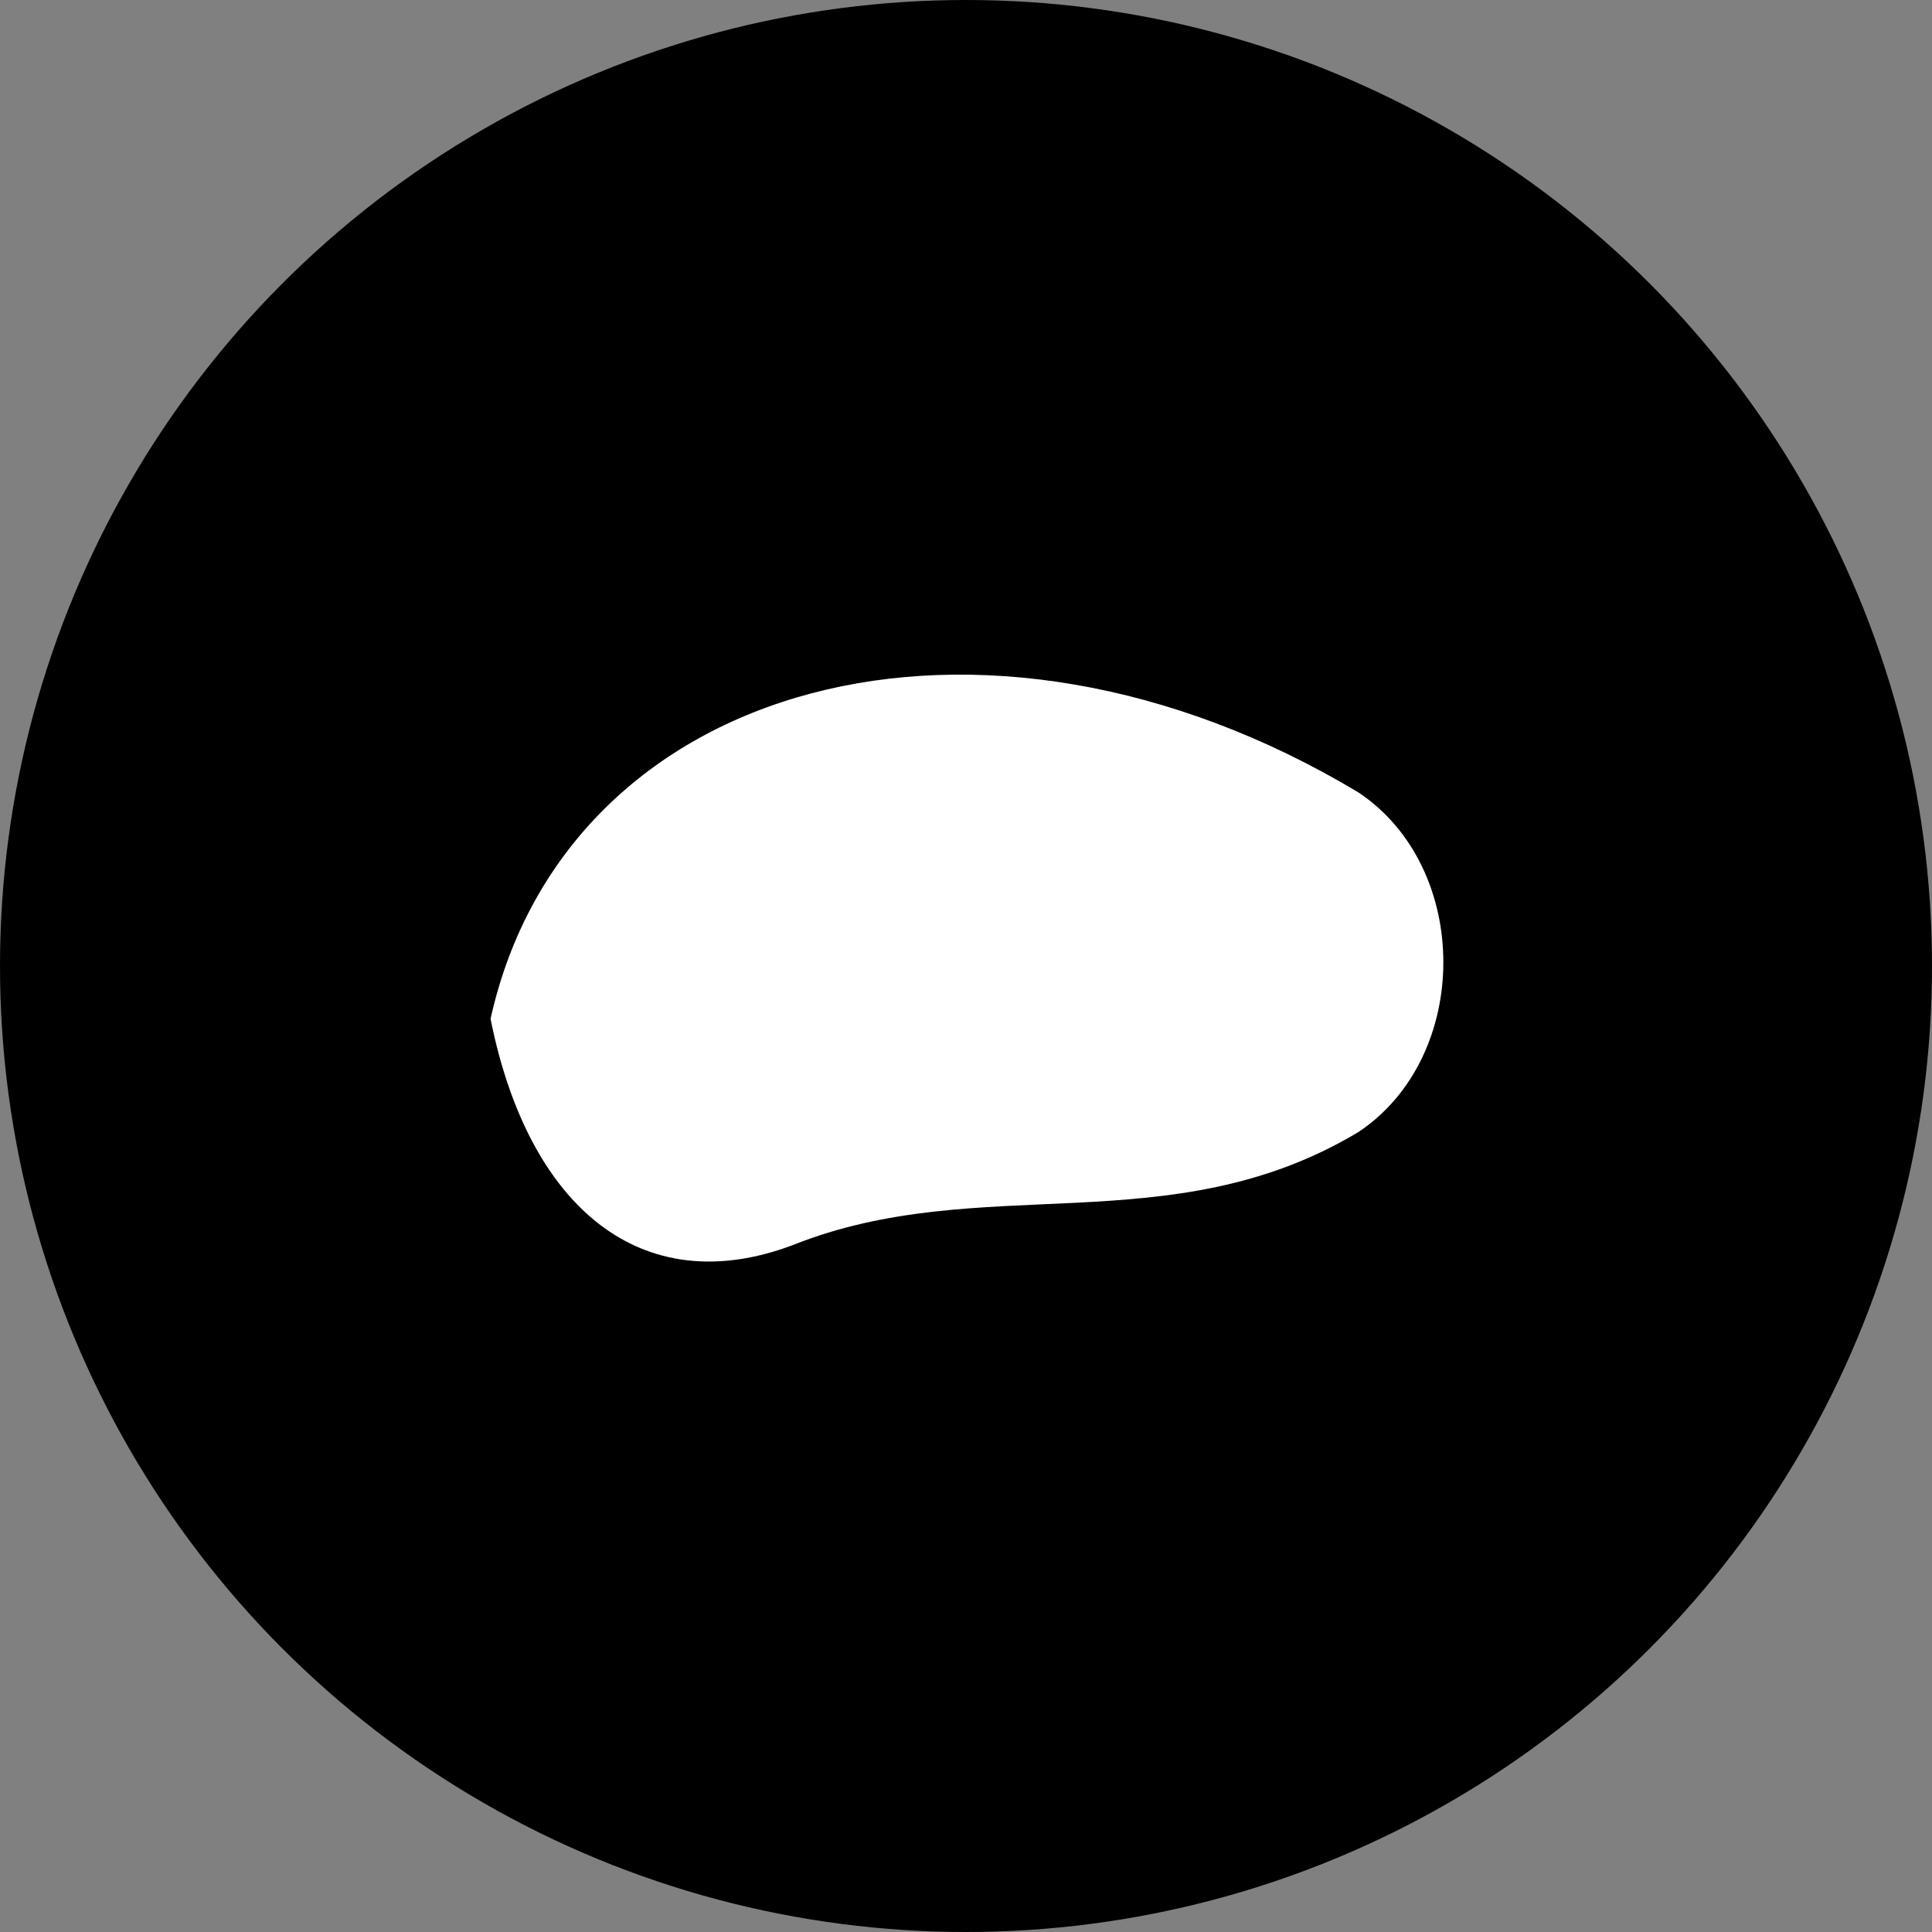
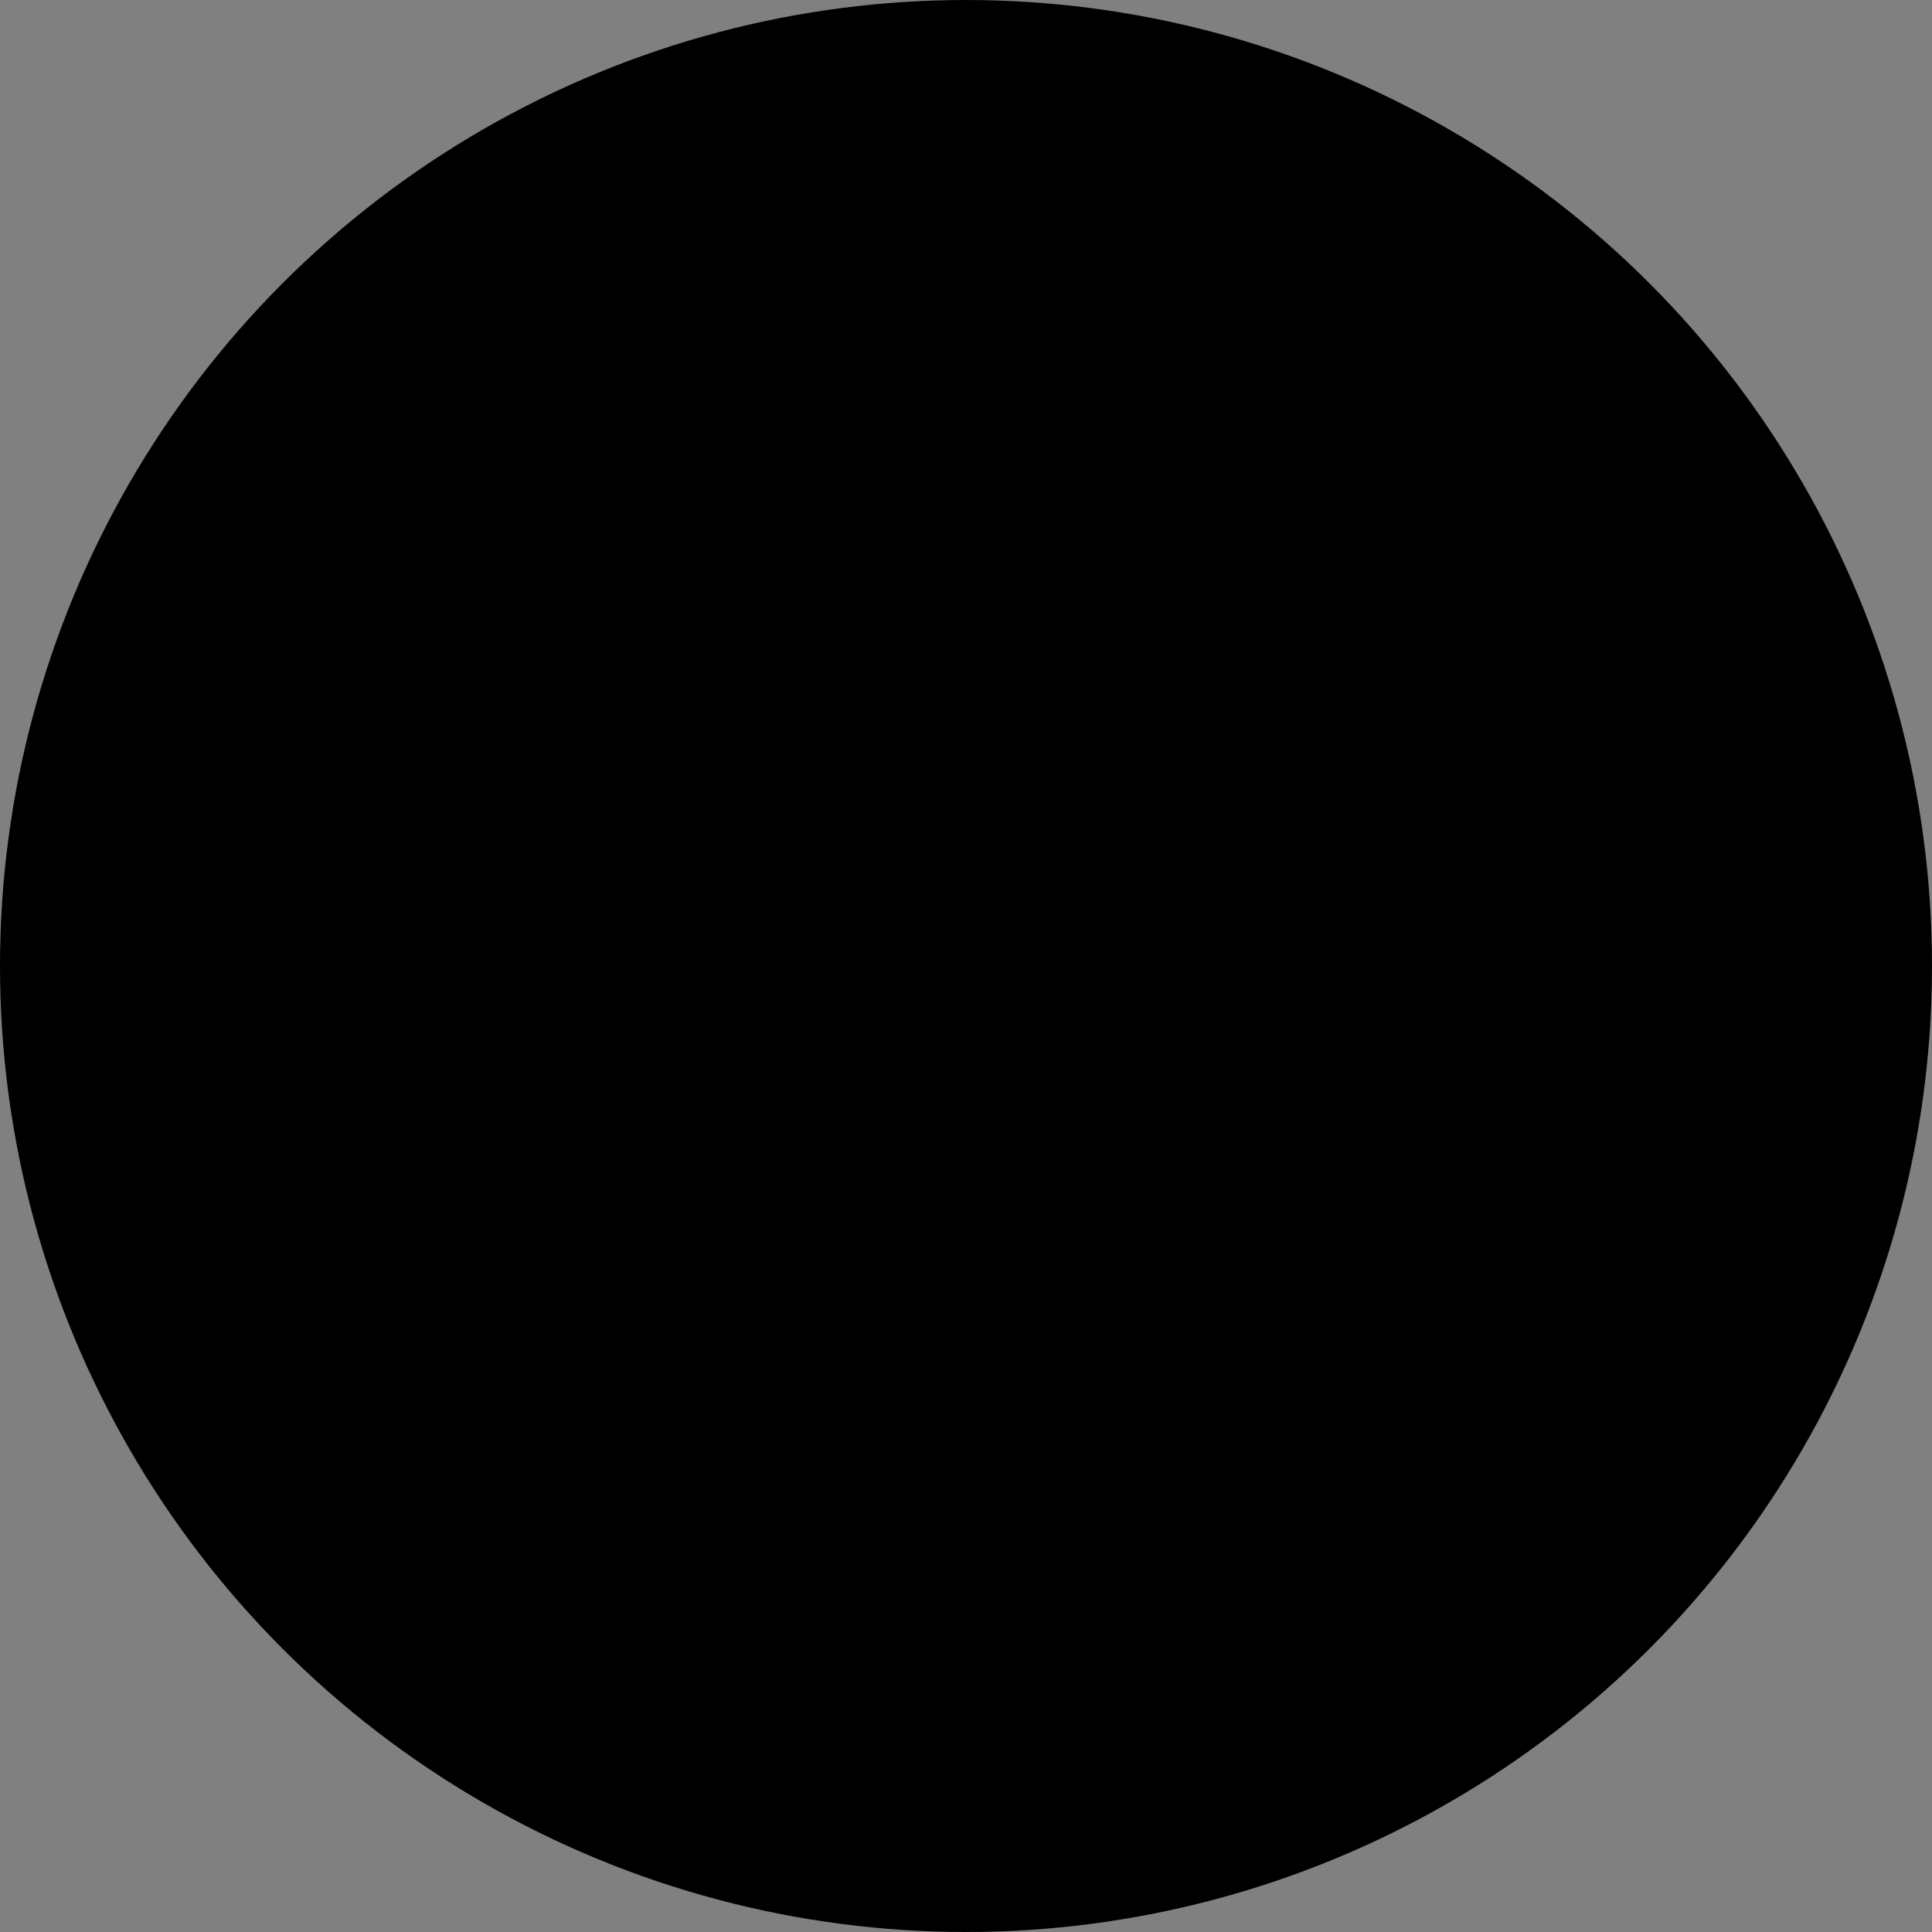
<svg xmlns="http://www.w3.org/2000/svg" viewBox="0 0 1024 1024">
  <rect x="0" y="0" width="1024" height="1024" fill="#808080" stroke="none" />
  <circle cx="512" cy="512" r="512" fill="black" />
-   <path d="M260,540 C300,360 520,300 720,420 C780,460 780,560 720,600 C620,660 520,620 420,660 C340,690 280,640 260,540 Z" fill="white" />
</svg>